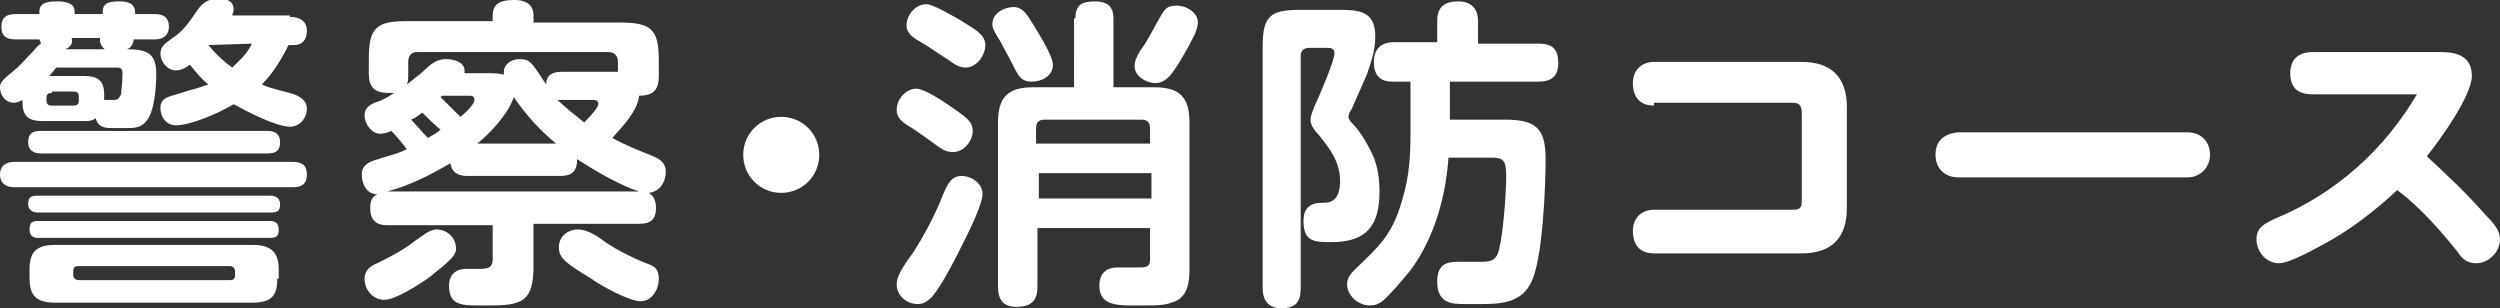
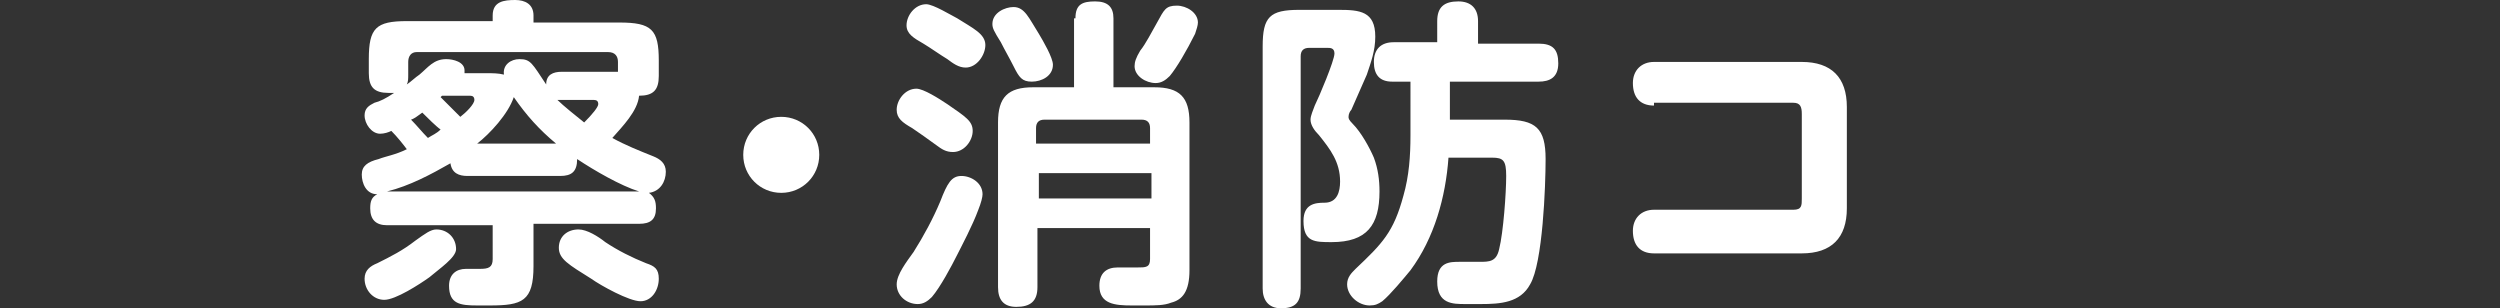
<svg xmlns="http://www.w3.org/2000/svg" version="1.1" id="レイヤー_1" x="0px" y="0px" width="177.6px" height="21.9px" viewBox="0 0 177.6 21.9" style="enable-background:new 0 0 177.6 21.9;" xml:space="preserve">
  <rect x="0" y="0" width="177.6" height="21.9" fill="#333333" stroke="none" />
  <style type="text/css">
	.st0{fill:#FFFFFF;}
</style>
  <g>
    <g>
-       <path class="st0" d="M6,8.6H3c-0.9,0-1.4-0.3-1.4-1.3V7.1C1.4,7.2,1.2,7.3,1,7.3c-0.6,0-1-0.5-1-1.1C0,5.8,0.3,5.6,1,5    c0.5-0.4,0.9-0.9,1.3-1.3c0.2-0.2,0.3-0.4,0.6-0.6c0-0.1-0.1-0.3-0.1-0.3v0H1.1c-0.6,0-1-0.2-1-0.9c0-0.7,0.4-0.9,1-0.9h1.7V0.8    c0-0.7,0.8-0.7,1.3-0.7c0.5,0,1.2,0.1,1.2,0.7V1h2V0.8c0-0.7,0.7-0.7,1.2-0.7s1.1,0.1,1.1,0.8V1h1.4c0.7,0,1,0.3,1,0.9    c0,0.6-0.4,0.9-1,0.9H9.5v0c0,0.1-0.1,0.6-0.5,0.7c1.3,0,2.1,0.2,2.1,1.7c0,0.9-0.1,2.7-0.7,3.4C10,9.1,9.5,9.1,8.9,9.1H8.1    c-0.6,0-1.1,0-1.3-0.7C6.5,8.6,6.3,8.6,6,8.6z M1,13.3c-0.6,0-1-0.3-1-0.9s0.4-0.9,1-0.9h19.8c0.6,0,1,0.2,1,0.9    c0,0.7-0.4,0.9-1,0.9H1z M2.9,10.9c-0.5,0-0.9-0.2-0.9-0.8c0-0.6,0.3-0.8,0.9-0.8h16.1c0.5,0,0.9,0.2,0.9,0.8    c0,0.6-0.3,0.8-0.9,0.8H2.9z M2.7,15.1c-0.4,0-0.7-0.2-0.7-0.6c0-0.5,0.2-0.6,0.7-0.6h16.5c0.4,0,0.7,0.2,0.7,0.6    c0,0.5-0.2,0.6-0.7,0.6H2.7z M2.7,16.9c-0.4,0-0.6-0.2-0.6-0.6c0-0.5,0.2-0.6,0.6-0.6h16.5c0.4,0,0.6,0.2,0.6,0.6    c0,0.5-0.2,0.6-0.6,0.6H2.7z M19.7,19.8c0,1.3-0.5,1.7-1.8,1.7H3.9c-1.3,0-1.8-0.5-1.8-1.7v-0.7c0-1.2,0.5-1.7,1.8-1.7H18    c1.2,0,1.8,0.5,1.8,1.7V19.8z M3.7,6.6c-0.3,0-0.4,0.1-0.4,0.4v0.1c0,0.3,0.1,0.4,0.4,0.4h1.5c0.3,0,0.4-0.1,0.4-0.4V6.9    c0-0.3-0.1-0.4-0.4-0.4H3.7z M3.5,5.4H6c0.9,0,1.4,0.3,1.4,1.3v0.4H8c0.3,0,0.4,0,0.6-0.4C8.6,6.5,8.7,6,8.7,5.2    c0-0.3-0.1-0.4-0.4-0.4H4L3.5,5.4z M7.6,3.6C7.2,3.4,7.1,3,7.1,2.9V2.7h-2v0.1C5.2,3,5,3.4,4.6,3.5v0H7.6z M5.6,18.9    c-0.3,0-0.4,0.1-0.4,0.4v0.2c0,0.3,0.2,0.4,0.4,0.4h10.7c0.3,0,0.4-0.1,0.4-0.4v-0.2c0-0.3-0.2-0.4-0.4-0.4H5.6z M20.6,1.2    c0.7,0,1.2,0.3,1.2,1c0,0.6-0.3,1-0.9,1h-0.4c-0.5,1-1.1,2-1.9,2.8c0.6,0.3,1.7,0.5,2.3,0.7c0.5,0.2,0.9,0.5,0.9,1    c0,0.7-0.5,1.3-1.2,1.3c-1,0-3.1-1.1-4-1.6c-1,0.6-3,1.5-4.1,1.5c-0.7,0-1.1-0.6-1.1-1.2c0-0.4,0.1-0.7,0.8-0.9    c0.4-0.1,0.9-0.3,1.7-0.5c0.3-0.1,0.6-0.2,0.9-0.3c-0.5-0.4-0.9-0.9-1.3-1.4c-0.3,0.2-0.6,0.4-1,0.4c-0.6,0-1.1-0.6-1.1-1.2    c0-0.5,0.3-0.7,1-1.2c0.6-0.4,1.1-1.1,1.5-1.7c0.4-0.6,0.8-1,1.6-1c0.5,0,1.1,0.1,1.1,0.8c0,0.1-0.1,0.3-0.1,0.4H20.6z M14.8,3.2    c0.5,0.6,1,1.1,1.7,1.6c0.6-0.6,1-0.9,1.4-1.7L14.8,3.2L14.8,3.2z" />
      <path class="st0" d="M46.6,14.8c0,0.8-0.4,1.1-1.2,1.1h-7.5v3c0,2.5-0.8,2.8-3.1,2.8c-0.3,0-0.6,0-0.9,0c-1.2,0-2-0.1-2-1.4    c0-0.8,0.5-1.2,1.2-1.2c0.3,0,0.7,0,1,0c0.6,0,0.9-0.1,0.9-0.7V16h-7.5c-0.8,0-1.2-0.4-1.2-1.2c0-0.5,0.1-0.8,0.5-1    c-0.8,0-1.1-0.8-1.1-1.4c0-0.6,0.4-0.9,1.2-1.1c0.5-0.2,1.2-0.3,2-0.7c-0.3-0.4-0.7-0.9-1.1-1.3c-0.2,0.1-0.5,0.2-0.8,0.2    c-0.6,0-1.1-0.7-1.1-1.3c0-0.5,0.3-0.7,0.7-0.9C27,7.2,27.4,7,28,6.6c-0.1,0-0.3,0-0.4,0c-1,0-1.4-0.4-1.4-1.4v-1    c0-2.2,0.5-2.7,2.7-2.7H35V1.1c0-1,0.8-1.1,1.6-1.1c0.7,0,1.3,0.3,1.3,1.1v0.5H44c2.3,0,2.8,0.5,2.8,2.7v1.1c0,1-0.4,1.4-1.4,1.4    c-0.1,1.1-1.2,2.2-1.9,3c0.9,0.5,1.9,0.9,2.9,1.3c0.5,0.2,0.9,0.5,0.9,1.1c0,0.7-0.4,1.4-1.2,1.5C46.5,14,46.6,14.3,46.6,14.8z     M32.4,17.7c0,0.6-1.2,1.4-1.9,2c-0.7,0.5-2.4,1.6-3.2,1.6s-1.4-0.7-1.4-1.5c0-0.6,0.4-0.9,0.9-1.1c1-0.5,1.8-0.9,2.7-1.6    c0.7-0.5,1.1-0.8,1.5-0.8C31.8,16.3,32.4,16.9,32.4,17.7z M39.8,12.5h-6.6c-0.6,0-1.1-0.2-1.2-0.9c-1.4,0.8-2.9,1.6-4.5,2h17.9    c-1.3-0.4-3.2-1.5-4.4-2.3C41,12.2,40.6,12.5,39.8,12.5z M36.9,4.2c0.8,0,0.9,0.3,1.9,1.8c0-0.7,0.5-0.9,1.1-0.9h3.4    c0.2,0,0.3,0,0.6,0V4.4c0-0.4-0.2-0.7-0.7-0.7H29.6C29.2,3.7,29,4,29,4.4v0.9c0,0.3,0,0.5-0.1,0.7c0.3-0.2,0.6-0.5,0.9-0.7    c0.6-0.5,1-1.1,1.9-1.1c0.5,0,1.3,0.2,1.3,0.8c0,0.1,0,0.1,0,0.2h1.6c0.4,0,0.8,0,1.2,0.1C35.7,4.6,36.3,4.2,36.9,4.2z M30,8    c-0.3,0.2-0.5,0.4-0.8,0.5c0.4,0.4,0.8,0.9,1.2,1.3c0.3-0.2,0.6-0.3,0.9-0.6C31,9,30.3,8.3,30,8z M33.7,7.1c0-0.2-0.1-0.3-0.3-0.3    h-2c0,0-0.1,0.1-0.1,0.1c0.5,0.5,0.9,0.9,1.4,1.4C33.1,8,33.7,7.4,33.7,7.1z M33.9,10.2h5.6c-1.2-1-2.1-2-3-3.3    C36.1,8.1,34.8,9.5,33.9,10.2z M42.5,7.4c0-0.2-0.1-0.3-0.3-0.3h-2.3c-0.1,0-0.2,0-0.3,0C40,7.5,41,8.3,41.5,8.7    C42.1,8.1,42.5,7.6,42.5,7.4z M43,17.2c0.9,0.6,1.9,1.1,2.9,1.5c0.6,0.2,0.9,0.4,0.9,1.1c0,0.8-0.5,1.6-1.3,1.6s-2.8-1.1-3.5-1.6    c-1.6-1-2.3-1.4-2.3-2.2s0.6-1.3,1.4-1.3C41.7,16.3,42.5,16.8,43,17.2z" />
      <path class="st0" d="M58.2,11c0,1.5-1.2,2.7-2.7,2.7c-1.5,0-2.7-1.2-2.7-2.7s1.2-2.7,2.7-2.7C57,8.3,58.2,9.5,58.2,11z" />
      <path class="st0" d="M69.8,13.8c0,0.2-0.1,0.6-0.3,1.1c-0.4,1.1-1.2,2.6-1.5,3.2c-0.4,0.8-1.2,2.3-1.8,3c-0.3,0.3-0.6,0.5-1,0.5    c-0.8,0-1.5-0.6-1.5-1.4c0-0.7,0.7-1.6,1.2-2.3c0.7-1.1,1.4-2.4,1.9-3.6c0.5-1.3,0.8-1.8,1.5-1.8C69,12.5,69.8,13,69.8,13.8z     M67.3,7.4c1.3,0.9,1.8,1.2,1.8,1.9c0,0.7-0.6,1.5-1.4,1.5c-0.5,0-0.8-0.2-1.2-0.5c-0.4-0.3-1.4-1-1.7-1.2    c-0.7-0.4-1.1-0.7-1.1-1.3c0-0.7,0.6-1.5,1.4-1.5C65.6,6.3,66.7,7,67.3,7.4z M65.8,0.3c0.5,0,1.8,0.8,2.2,1c1.1,0.7,2,1.1,2,1.9    c0,0.7-0.6,1.6-1.4,1.6c-0.5,0-0.9-0.3-1.3-0.6c-0.5-0.3-1.2-0.8-1.7-1.1c-0.7-0.4-1.2-0.7-1.2-1.3C64.4,1.1,65,0.3,65.8,0.3z     M72,0.5c0.8,0,1.1,0.8,1.8,1.9c0.3,0.5,1,1.7,1,2.2c0,0.8-0.8,1.2-1.5,1.2c-0.7,0-0.9-0.3-1.3-1.1c-0.3-0.6-0.6-1.1-0.9-1.7    c-0.5-0.8-0.6-1-0.6-1.3C70.5,0.9,71.4,0.5,72,0.5z M76.4,1.3c0-1,0.5-1.2,1.4-1.2c0.9,0,1.3,0.4,1.3,1.2v4.9h2.9    c1.8,0,2.5,0.7,2.5,2.5v10.5c0,1.5-0.5,2.1-1.3,2.3c-0.5,0.2-1.1,0.2-1.9,0.2h-0.9c-1.2,0-2.3-0.1-2.3-1.4c0-0.9,0.5-1.3,1.3-1.3    c0.5,0,0.9,0,1.4,0c0.6,0,0.9,0,0.9-0.6v-2.2h-8v4.2c0,1-0.5,1.4-1.5,1.4c-0.9,0-1.3-0.5-1.3-1.4V8.7c0-1.8,0.7-2.5,2.5-2.5h2.9    V1.3z M81.7,10.3V9.1c0-0.4-0.2-0.6-0.6-0.6h-6.9c-0.4,0-0.6,0.2-0.6,0.6v1.1H81.7z M73.8,12.3v1.8h8v-1.8H73.8z M85.1,1.6    c0,0.2-0.1,0.5-0.2,0.8c-0.6,1.2-1.3,2.4-1.8,3c-0.3,0.3-0.6,0.5-1,0.5c-0.7,0-1.5-0.5-1.5-1.2c0-0.3,0.1-0.6,0.4-1.1    c0.4-0.5,0.8-1.3,1.2-2c0.5-0.9,0.6-1.2,1.4-1.2C84.3,0.4,85.1,0.9,85.1,1.6z" />
      <path class="st0" d="M92.4,20.5c0,1-0.4,1.4-1.4,1.4c-0.9,0-1.3-0.6-1.3-1.4V3.3c0-2.1,0.5-2.6,2.6-2.6h2.8c1.5,0,2.6,0.1,2.6,1.9    c0,1-0.3,1.8-0.6,2.7C96.8,6,96.3,7.1,96,7.8c-0.1,0.1-0.2,0.3-0.2,0.5c0,0.1,0,0.2,0.3,0.5c0.6,0.6,1.2,1.7,1.5,2.4    c0.3,0.8,0.4,1.6,0.4,2.4c0,2.4-0.9,3.6-3.4,3.6c-1.2,0-2,0-2-1.5c0-1.2,0.8-1.3,1.5-1.3c0.9,0,1.1-0.8,1.1-1.5    c0-1.4-0.7-2.3-1.5-3.3c-0.3-0.3-0.6-0.7-0.6-1.1c0-0.3,0.2-0.7,0.3-1c0.3-0.6,1.4-3.2,1.4-3.7c0-0.4-0.3-0.4-0.5-0.4H93    c-0.4,0-0.6,0.2-0.6,0.6V20.5z M106.9,8.5c2.2,0,2.9,0.6,2.9,2.8c0,1.9-0.2,7.4-1.1,8.9c-0.7,1.3-2.1,1.4-3.5,1.4h-1.1    c-0.9,0-2,0-2-1.6c0-1.4,0.9-1.4,1.6-1.4h1.4c0.7,0,1.2,0,1.4-0.9c0.3-1.2,0.5-4,0.5-5.2c0-1.1-0.2-1.3-1-1.3h-3.1    c-0.2,2.8-1,5.7-2.7,8c-0.5,0.6-1.4,1.7-2,2.2c-0.3,0.2-0.5,0.3-0.9,0.3c-0.8,0-1.6-0.7-1.6-1.5c0-0.5,0.3-0.8,0.6-1.1    c1.9-1.8,2.7-2.6,3.4-5.2c0.4-1.4,0.5-2.8,0.5-4.3V5.8h-1.3c-0.9,0-1.3-0.5-1.3-1.4c0-0.9,0.5-1.4,1.4-1.4h3.1V1.5    c0-1,0.5-1.4,1.5-1.4c0.9,0,1.4,0.5,1.4,1.4v1.6h4.3c1,0,1.4,0.4,1.4,1.4c0,1-0.6,1.3-1.4,1.3H103v2.7H106.9z" />
      <path class="st0" d="M117.5,7.5c-1,0-1.5-0.6-1.5-1.6c0-0.9,0.6-1.5,1.5-1.5h10.5c2.1,0,3.2,1.1,3.2,3.2v7.2    c0,2.1-1.1,3.2-3.2,3.2h-10.5c-1,0-1.5-0.6-1.5-1.6c0-0.9,0.6-1.5,1.5-1.5h9.9c0.6,0,0.6-0.3,0.6-0.8v-6c0-0.5-0.1-0.8-0.6-0.8    H117.5z" />
-       <path class="st0" d="M155.4,9.4c0.9,0,1.6,0.6,1.6,1.6c0,0.9-0.7,1.6-1.6,1.6h-16.3c-0.9,0-1.6-0.6-1.6-1.6s0.6-1.5,1.6-1.6H155.4    z" />
-       <path class="st0" d="M176.6,15.3c0.6,0.6,1,1.1,1,1.7c0,0.9-0.8,1.7-1.7,1.7c-0.6,0-1-0.3-1.3-0.8c-1.3-1.6-2.7-3.2-4.3-4.4    c-1.4,1.3-2.9,2.5-4.6,3.5c-1.1,0.6-3,1.7-3.8,1.7c-0.9,0-1.6-0.8-1.6-1.7c0-0.8,0.5-1.1,1.4-1.5c4.3-1.8,7.7-4.9,10-8.8h-7.4    c-1,0-1.6-0.4-1.6-1.5c0-1,0.6-1.5,1.6-1.5h9.1c1.3,0,2.2,0.4,2.2,1.7c0,1.4-2.3,4.6-3.2,5.7C173.8,12.4,175.3,13.8,176.6,15.3z" />
    </g>
  </g>
</svg>